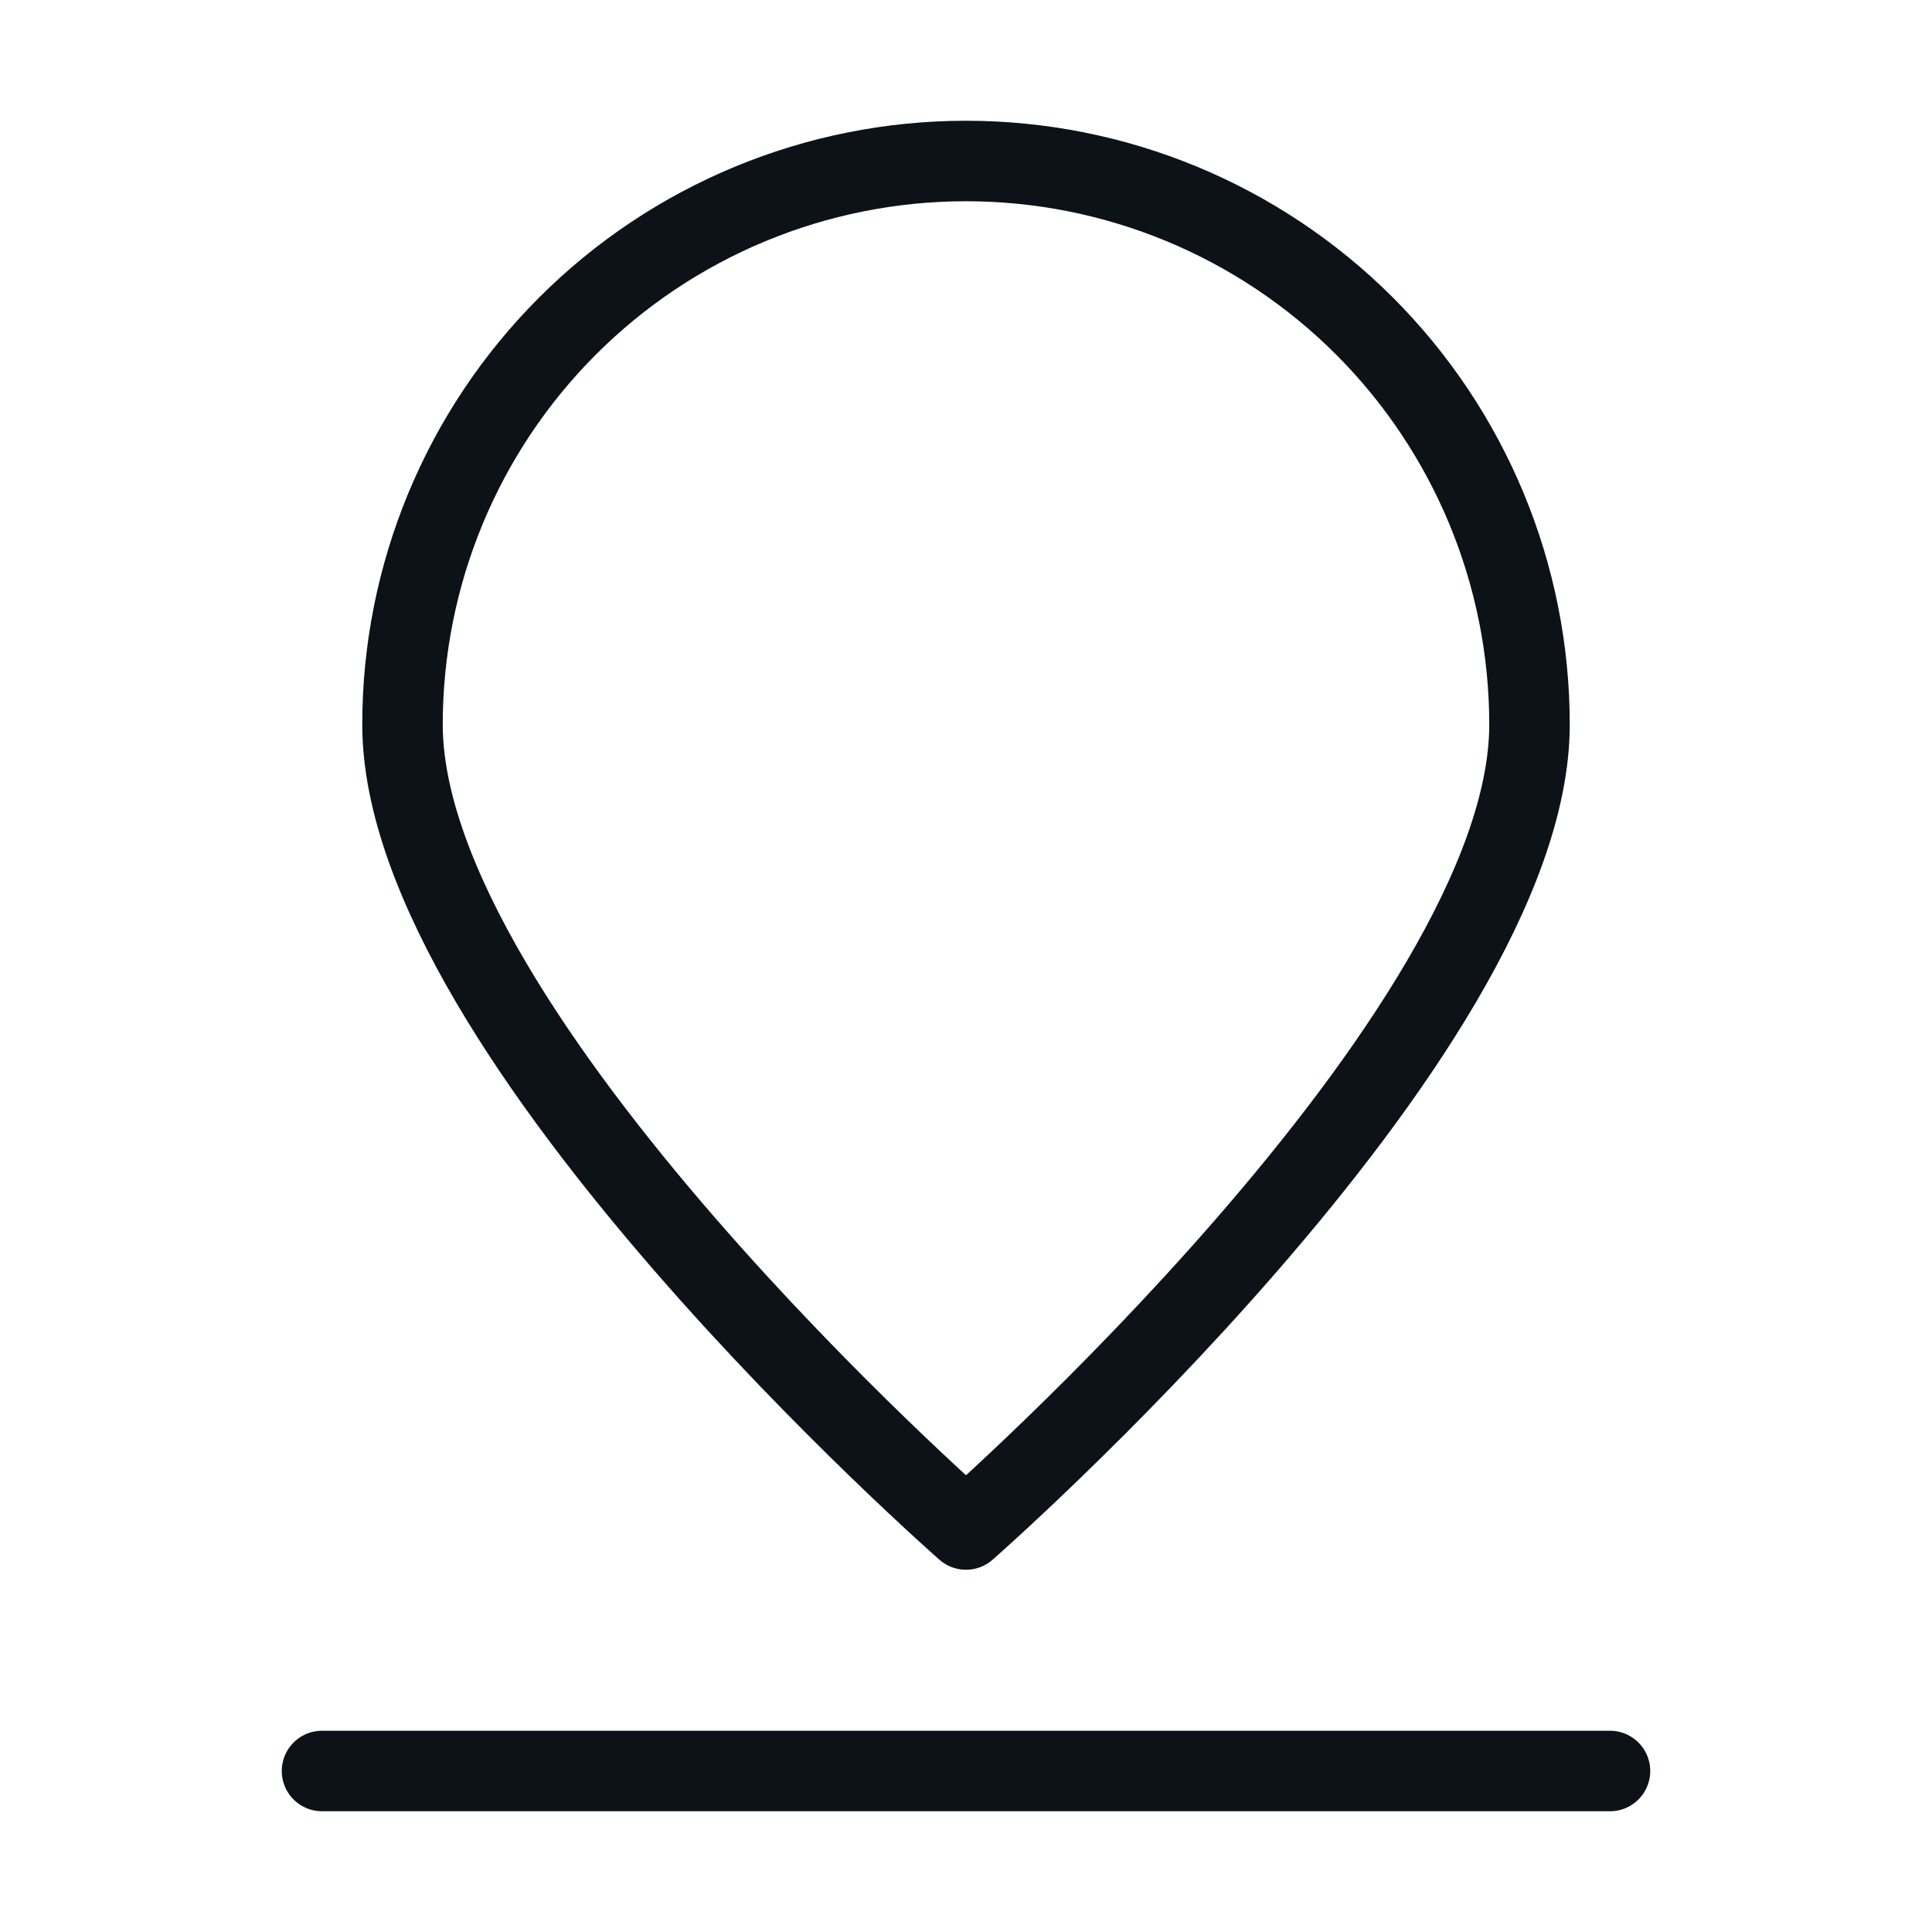
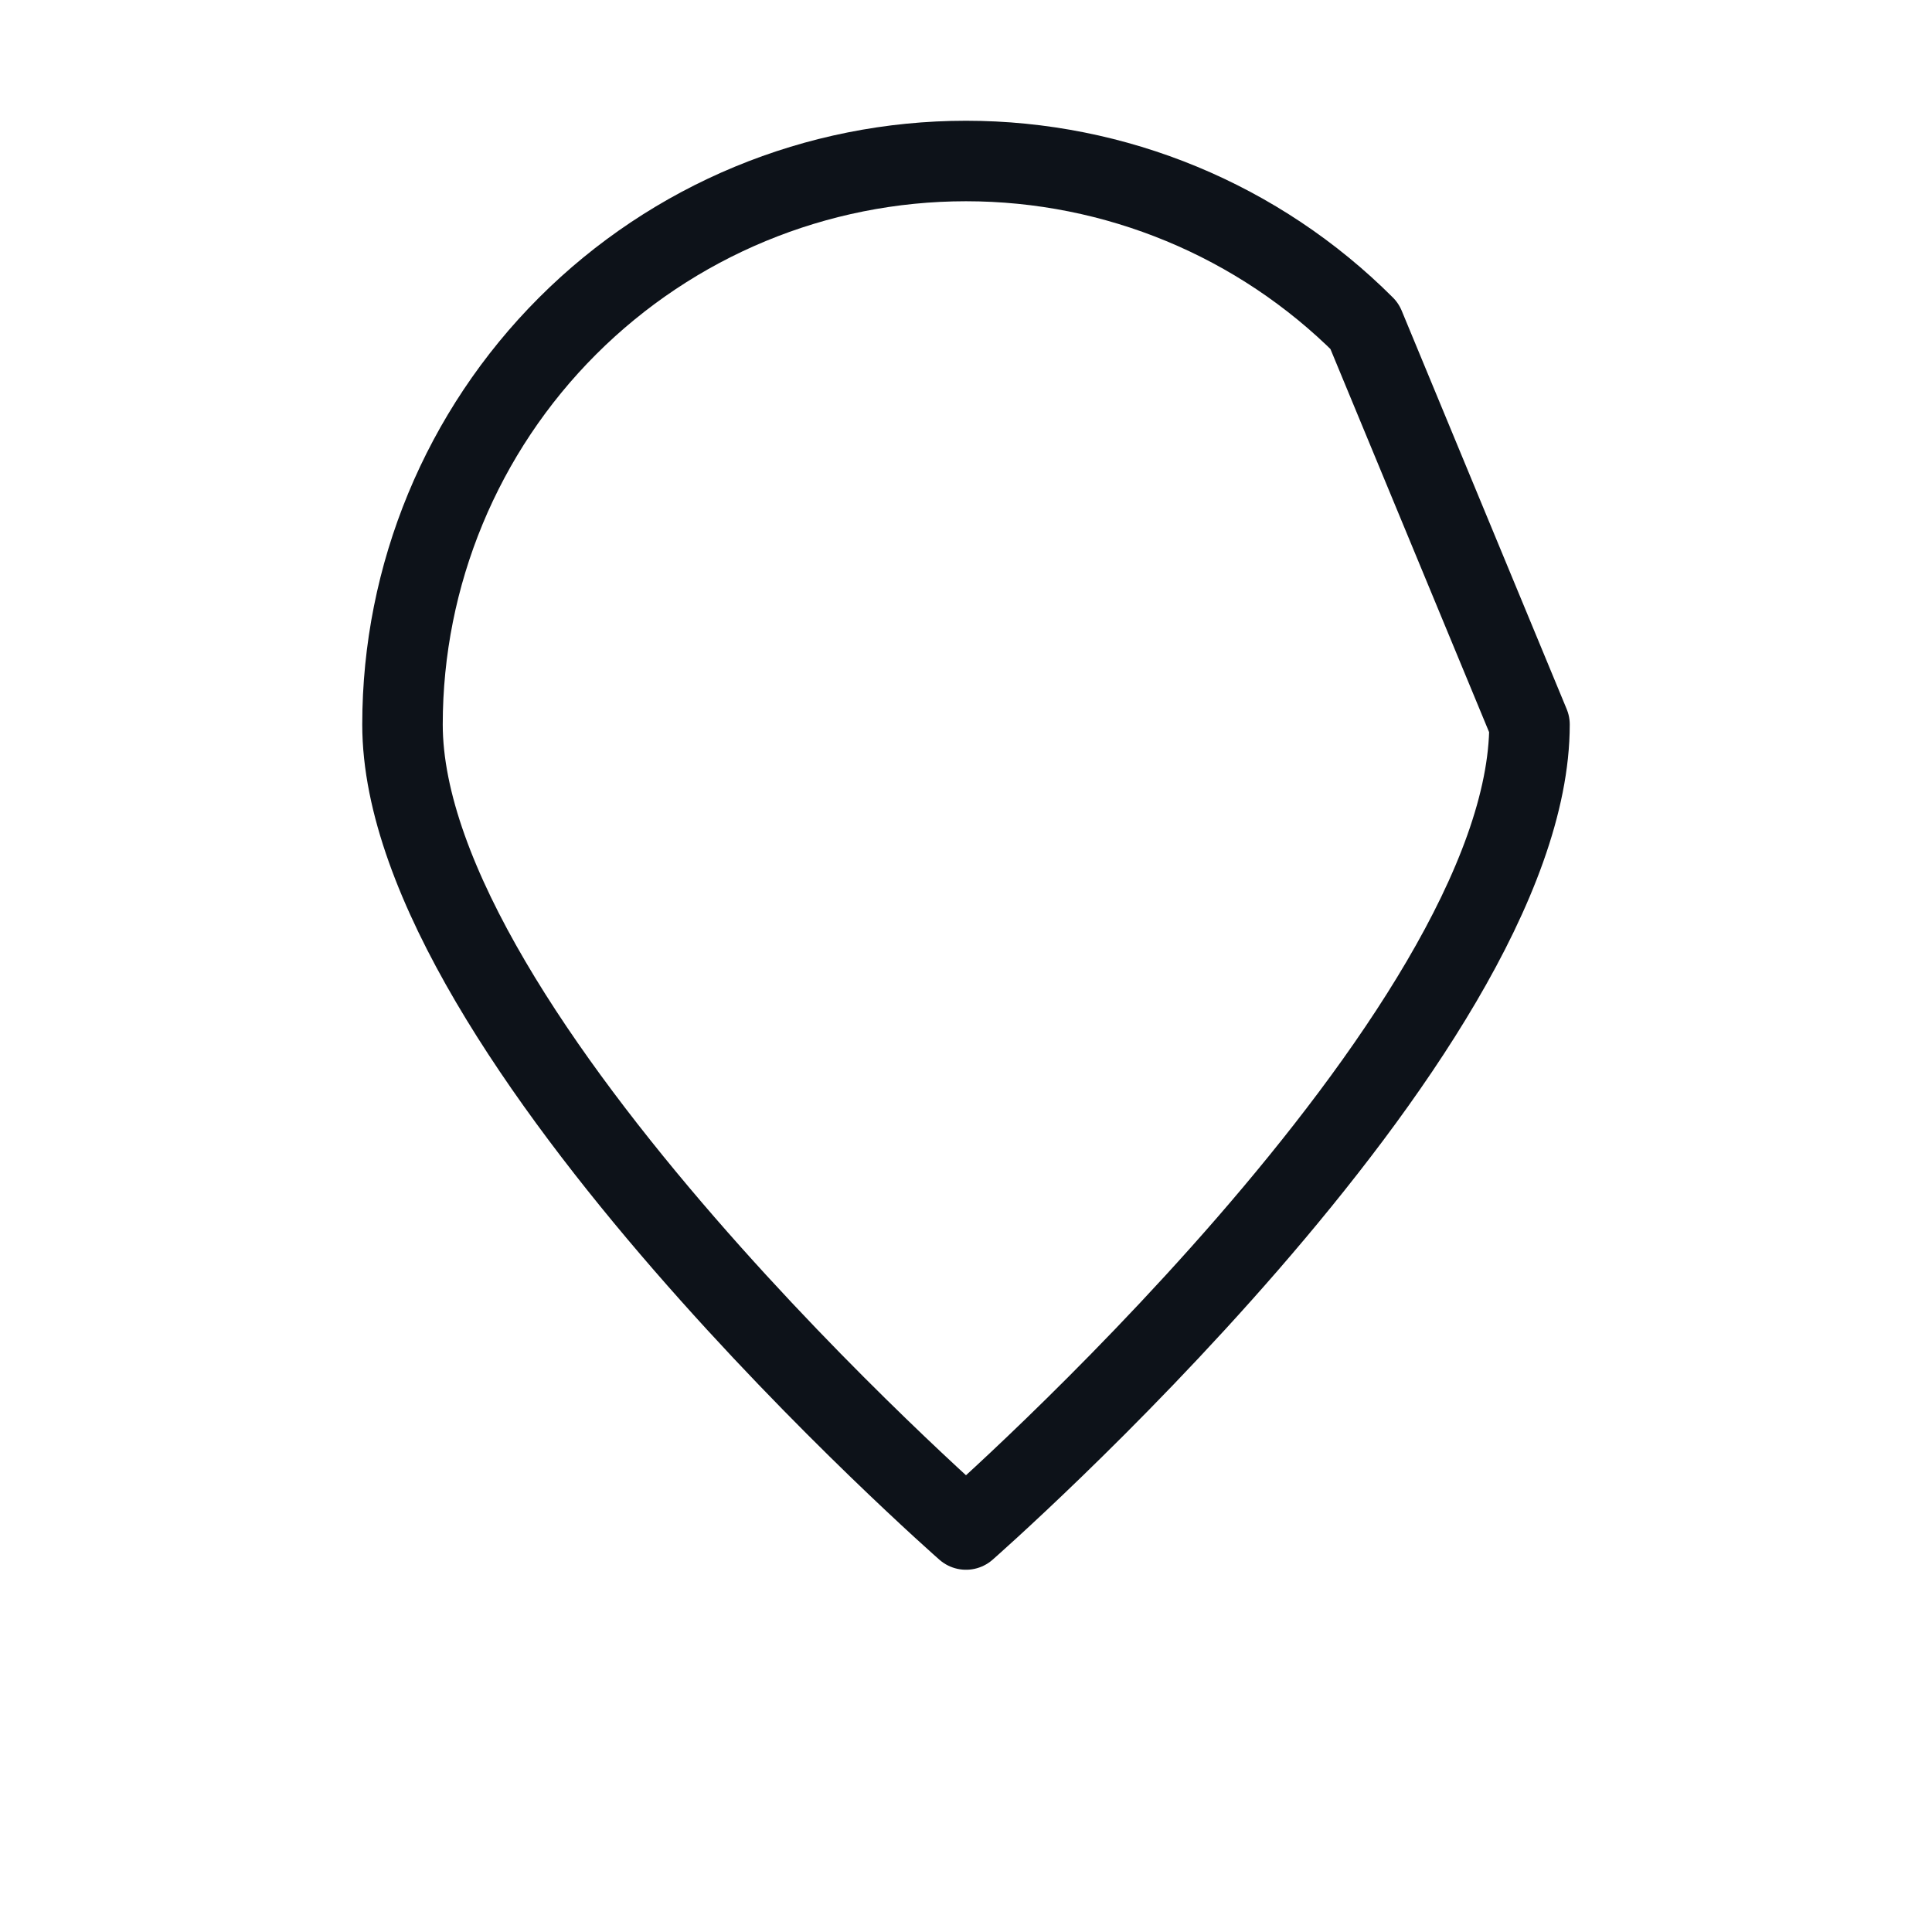
<svg xmlns="http://www.w3.org/2000/svg" width="24" height="24" viewBox="0 0 24 24" fill="none">
-   <path d="M19 9C19 12.866 12 19 12 19C12 19 5 12.866 5 9C5 7.143 5.737 5.363 7.05 4.05C8.363 2.737 10.143 2 12 2C13.857 2 15.637 2.737 16.95 4.05C18.262 5.363 19 7.143 19 9Z" stroke="#0D1219" stroke-linecap="round" stroke-linejoin="round" />
-   <path d="M4 22H20" stroke="#0D1219" stroke-linecap="round" stroke-linejoin="round" />
+   <path d="M19 9C19 12.866 12 19 12 19C12 19 5 12.866 5 9C5 7.143 5.737 5.363 7.05 4.05C8.363 2.737 10.143 2 12 2C13.857 2 15.637 2.737 16.95 4.05Z" stroke="#0D1219" stroke-linecap="round" stroke-linejoin="round" />
</svg>